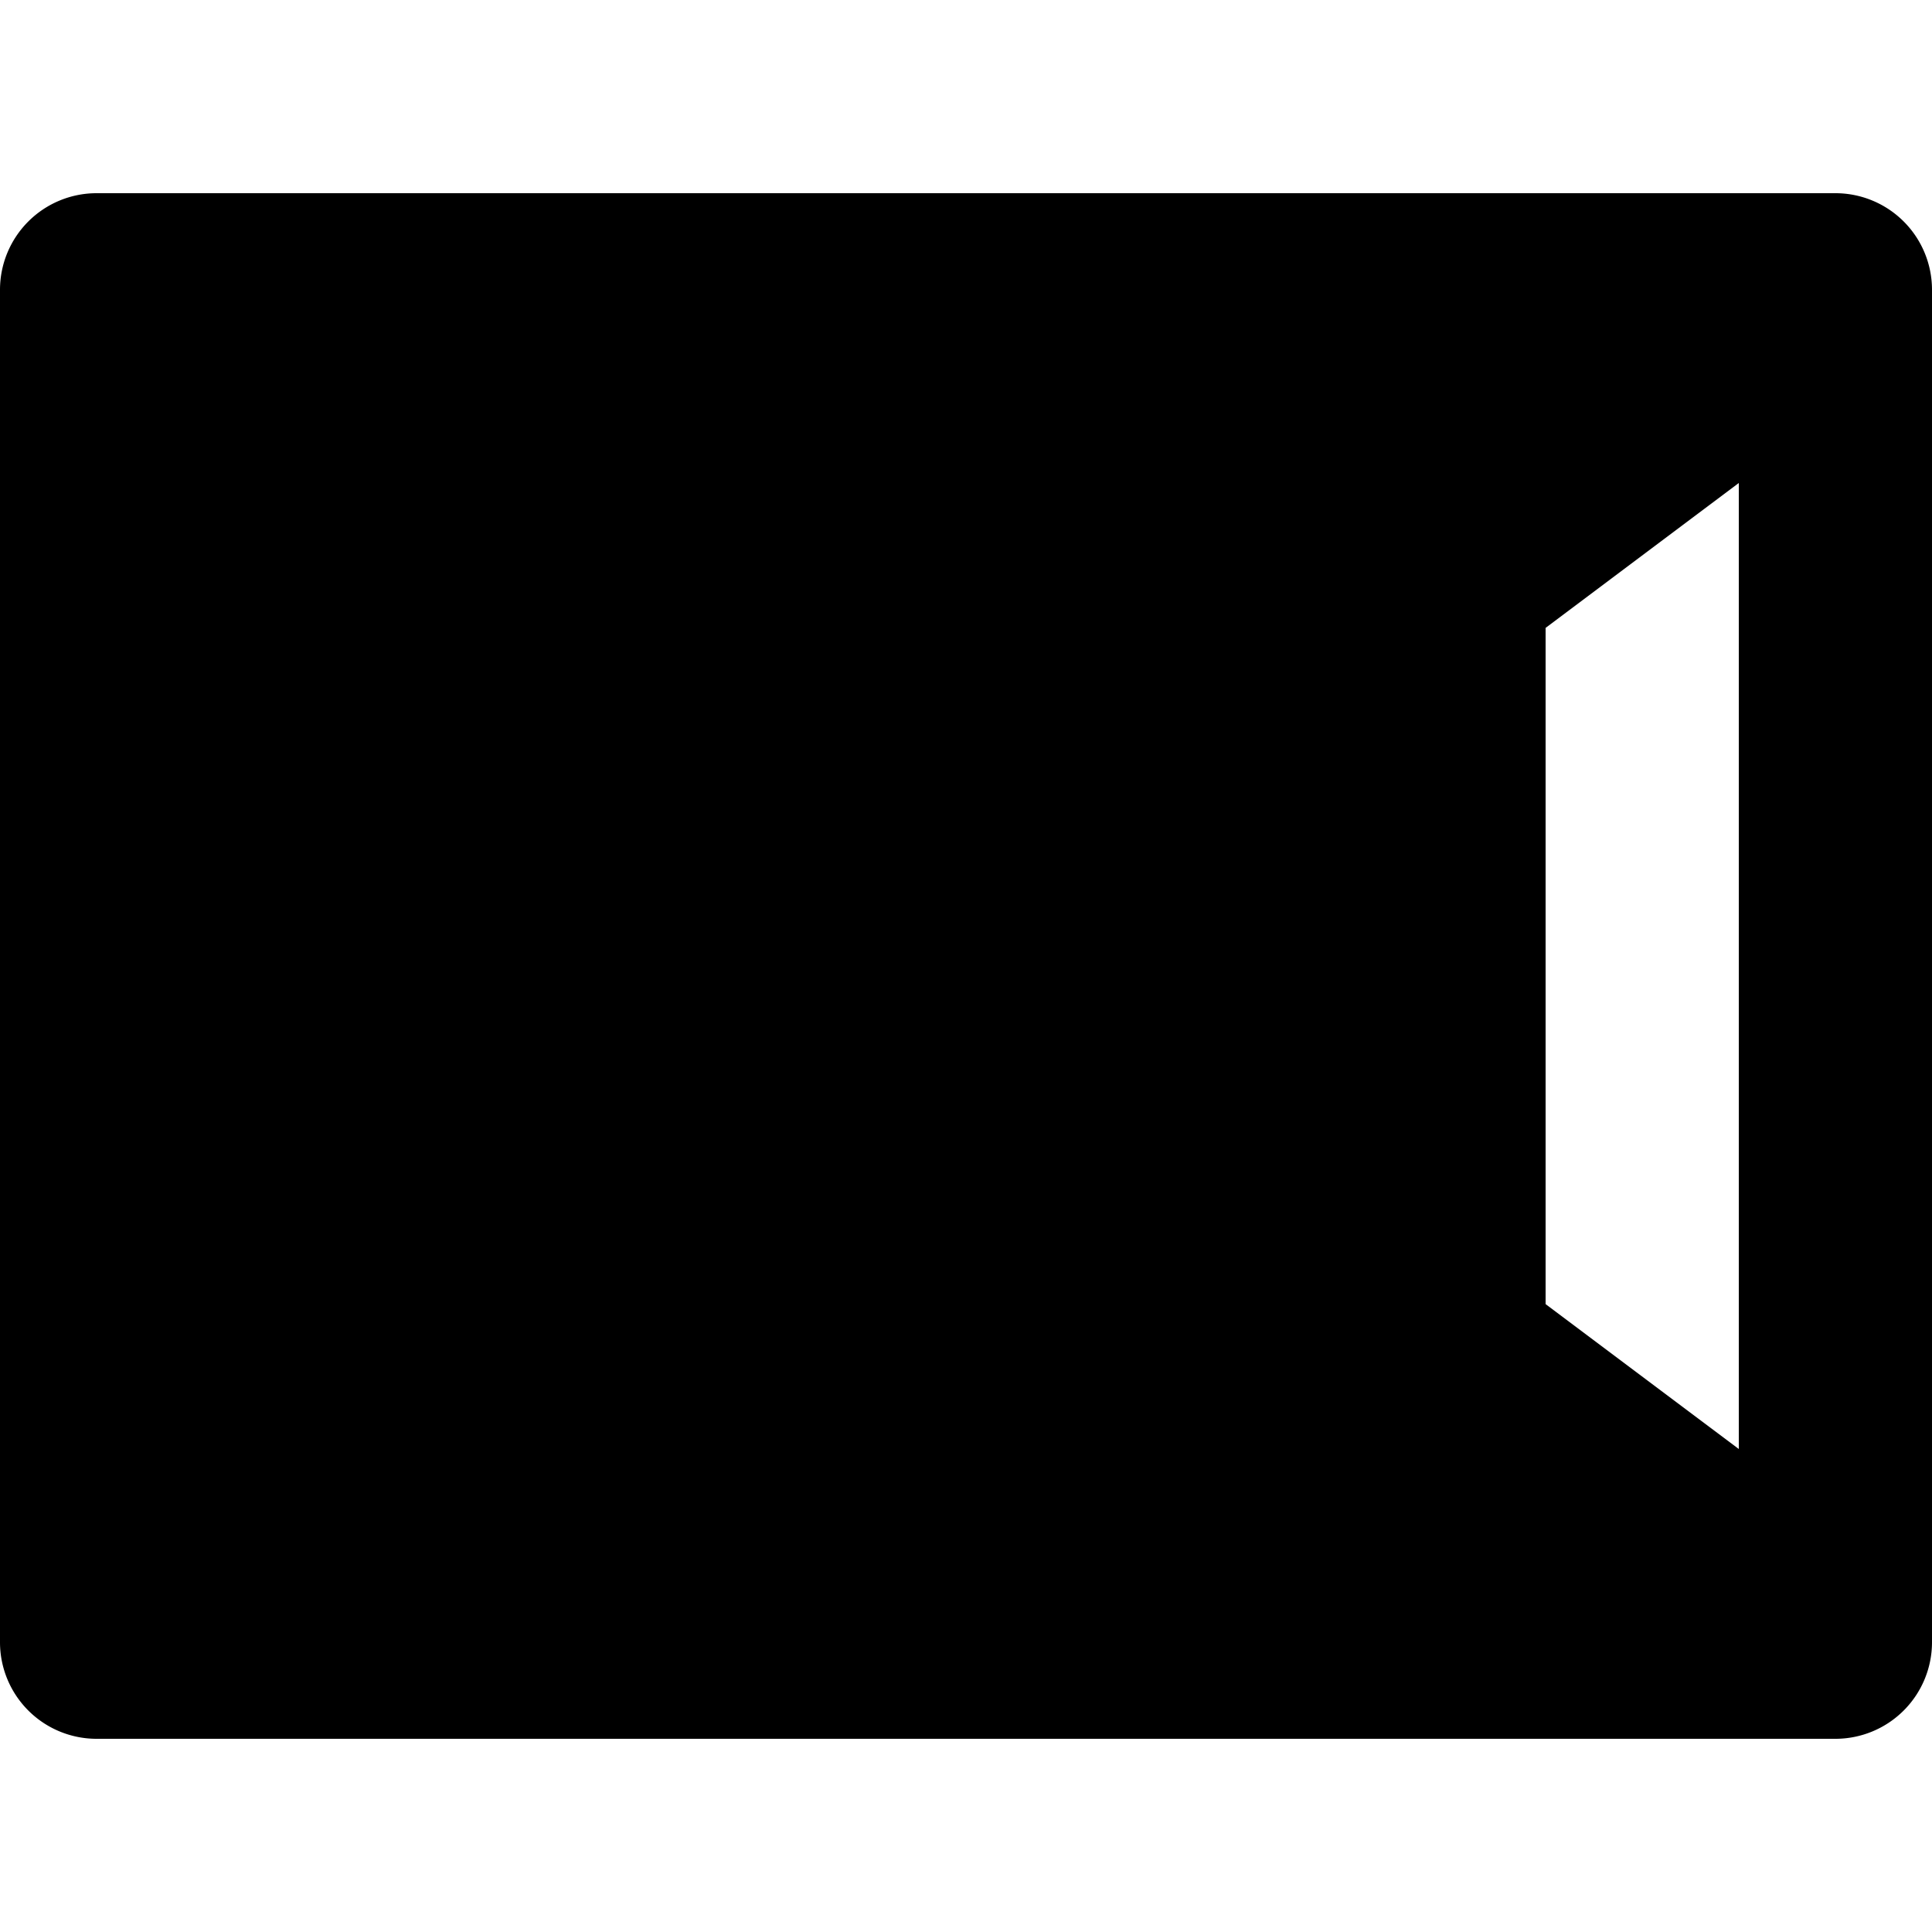
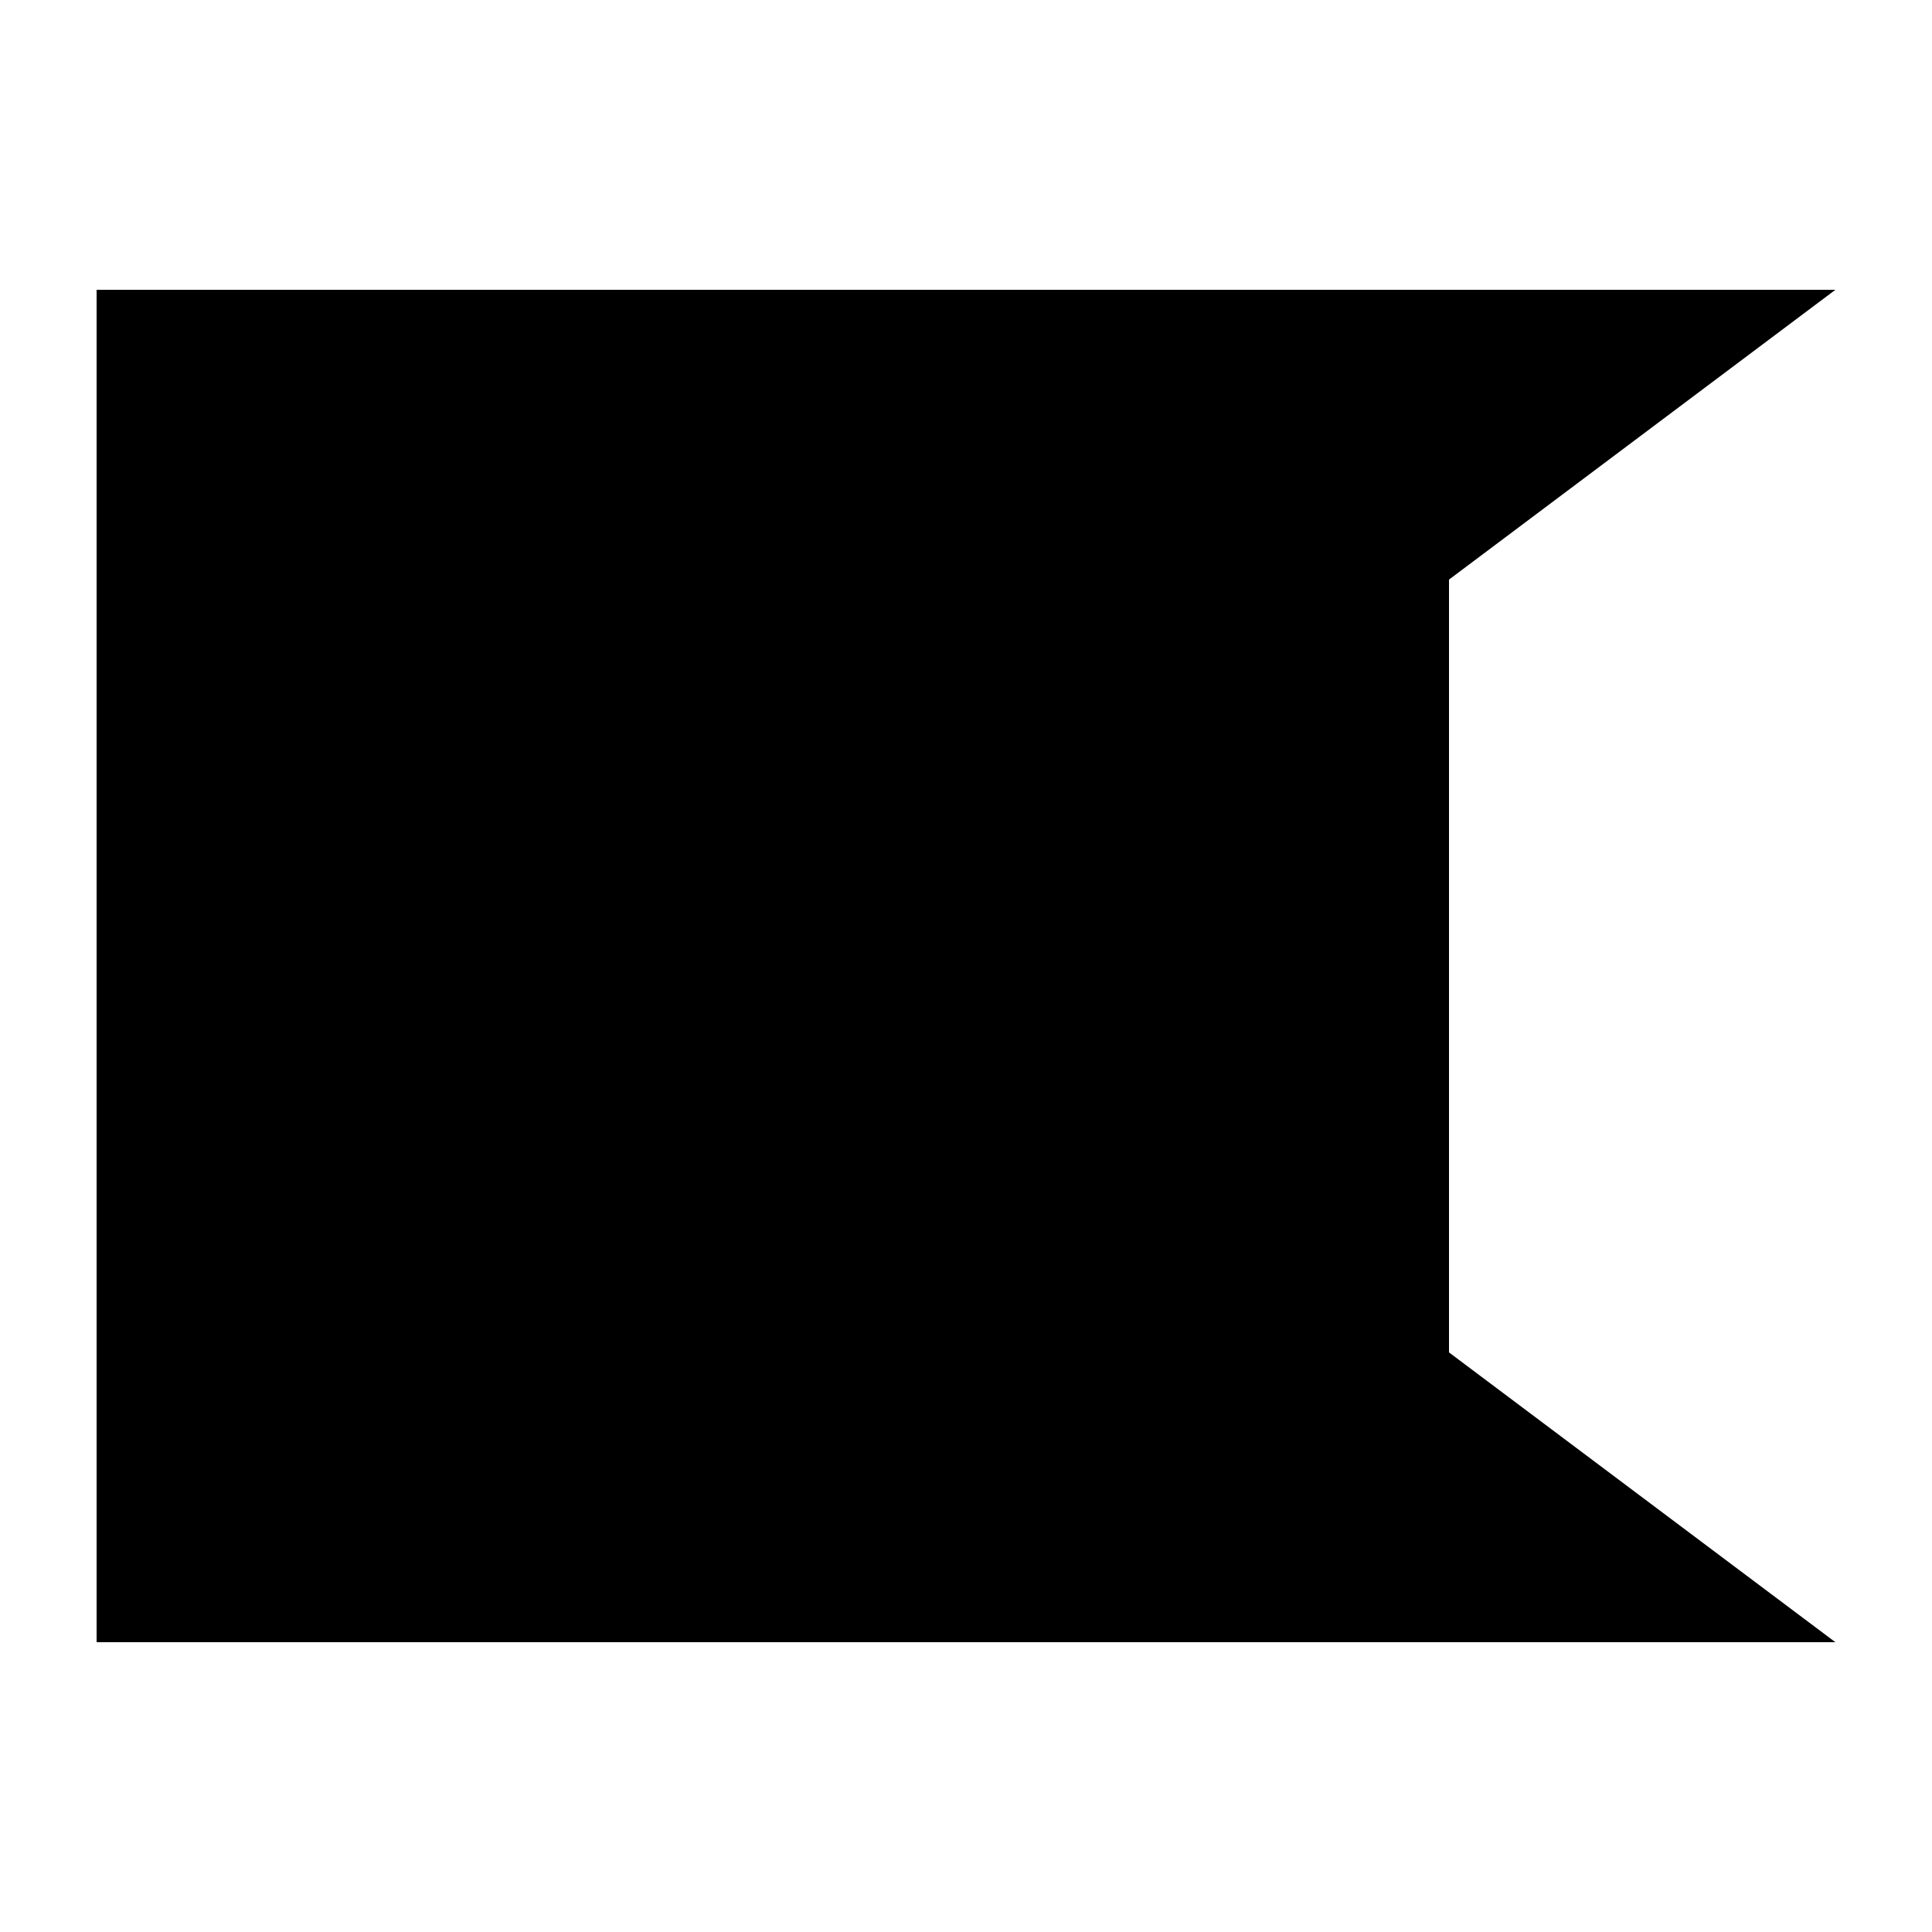
<svg xmlns="http://www.w3.org/2000/svg" viewBox="0 0 20 20">
  <path fill="currentColor" d="M1 3v14h18l-4-3V6l4-3z" />
-   <path d="M19 2H1a1 1 0 0 0-1 1v14a1 1 0 0 0 1 1h18a1 1 0 0 0 1-1V3a1 1 0 0 0-1-1zM9 12H5a1 1 0 1 0 0 2h4a1 1 0 1 0 0-2m-4-2h2a1 1 0 1 0 0-2H5a1 1 0 1 0 0 2M2 4h14.001L14.4 5.2a1 1 0 0 0-.4.8v8a1 1 0 0 0 .4.8l1.601 1.2H2V4zm14 9.5v-7L18 5v10l-2-1.5z" />
</svg>